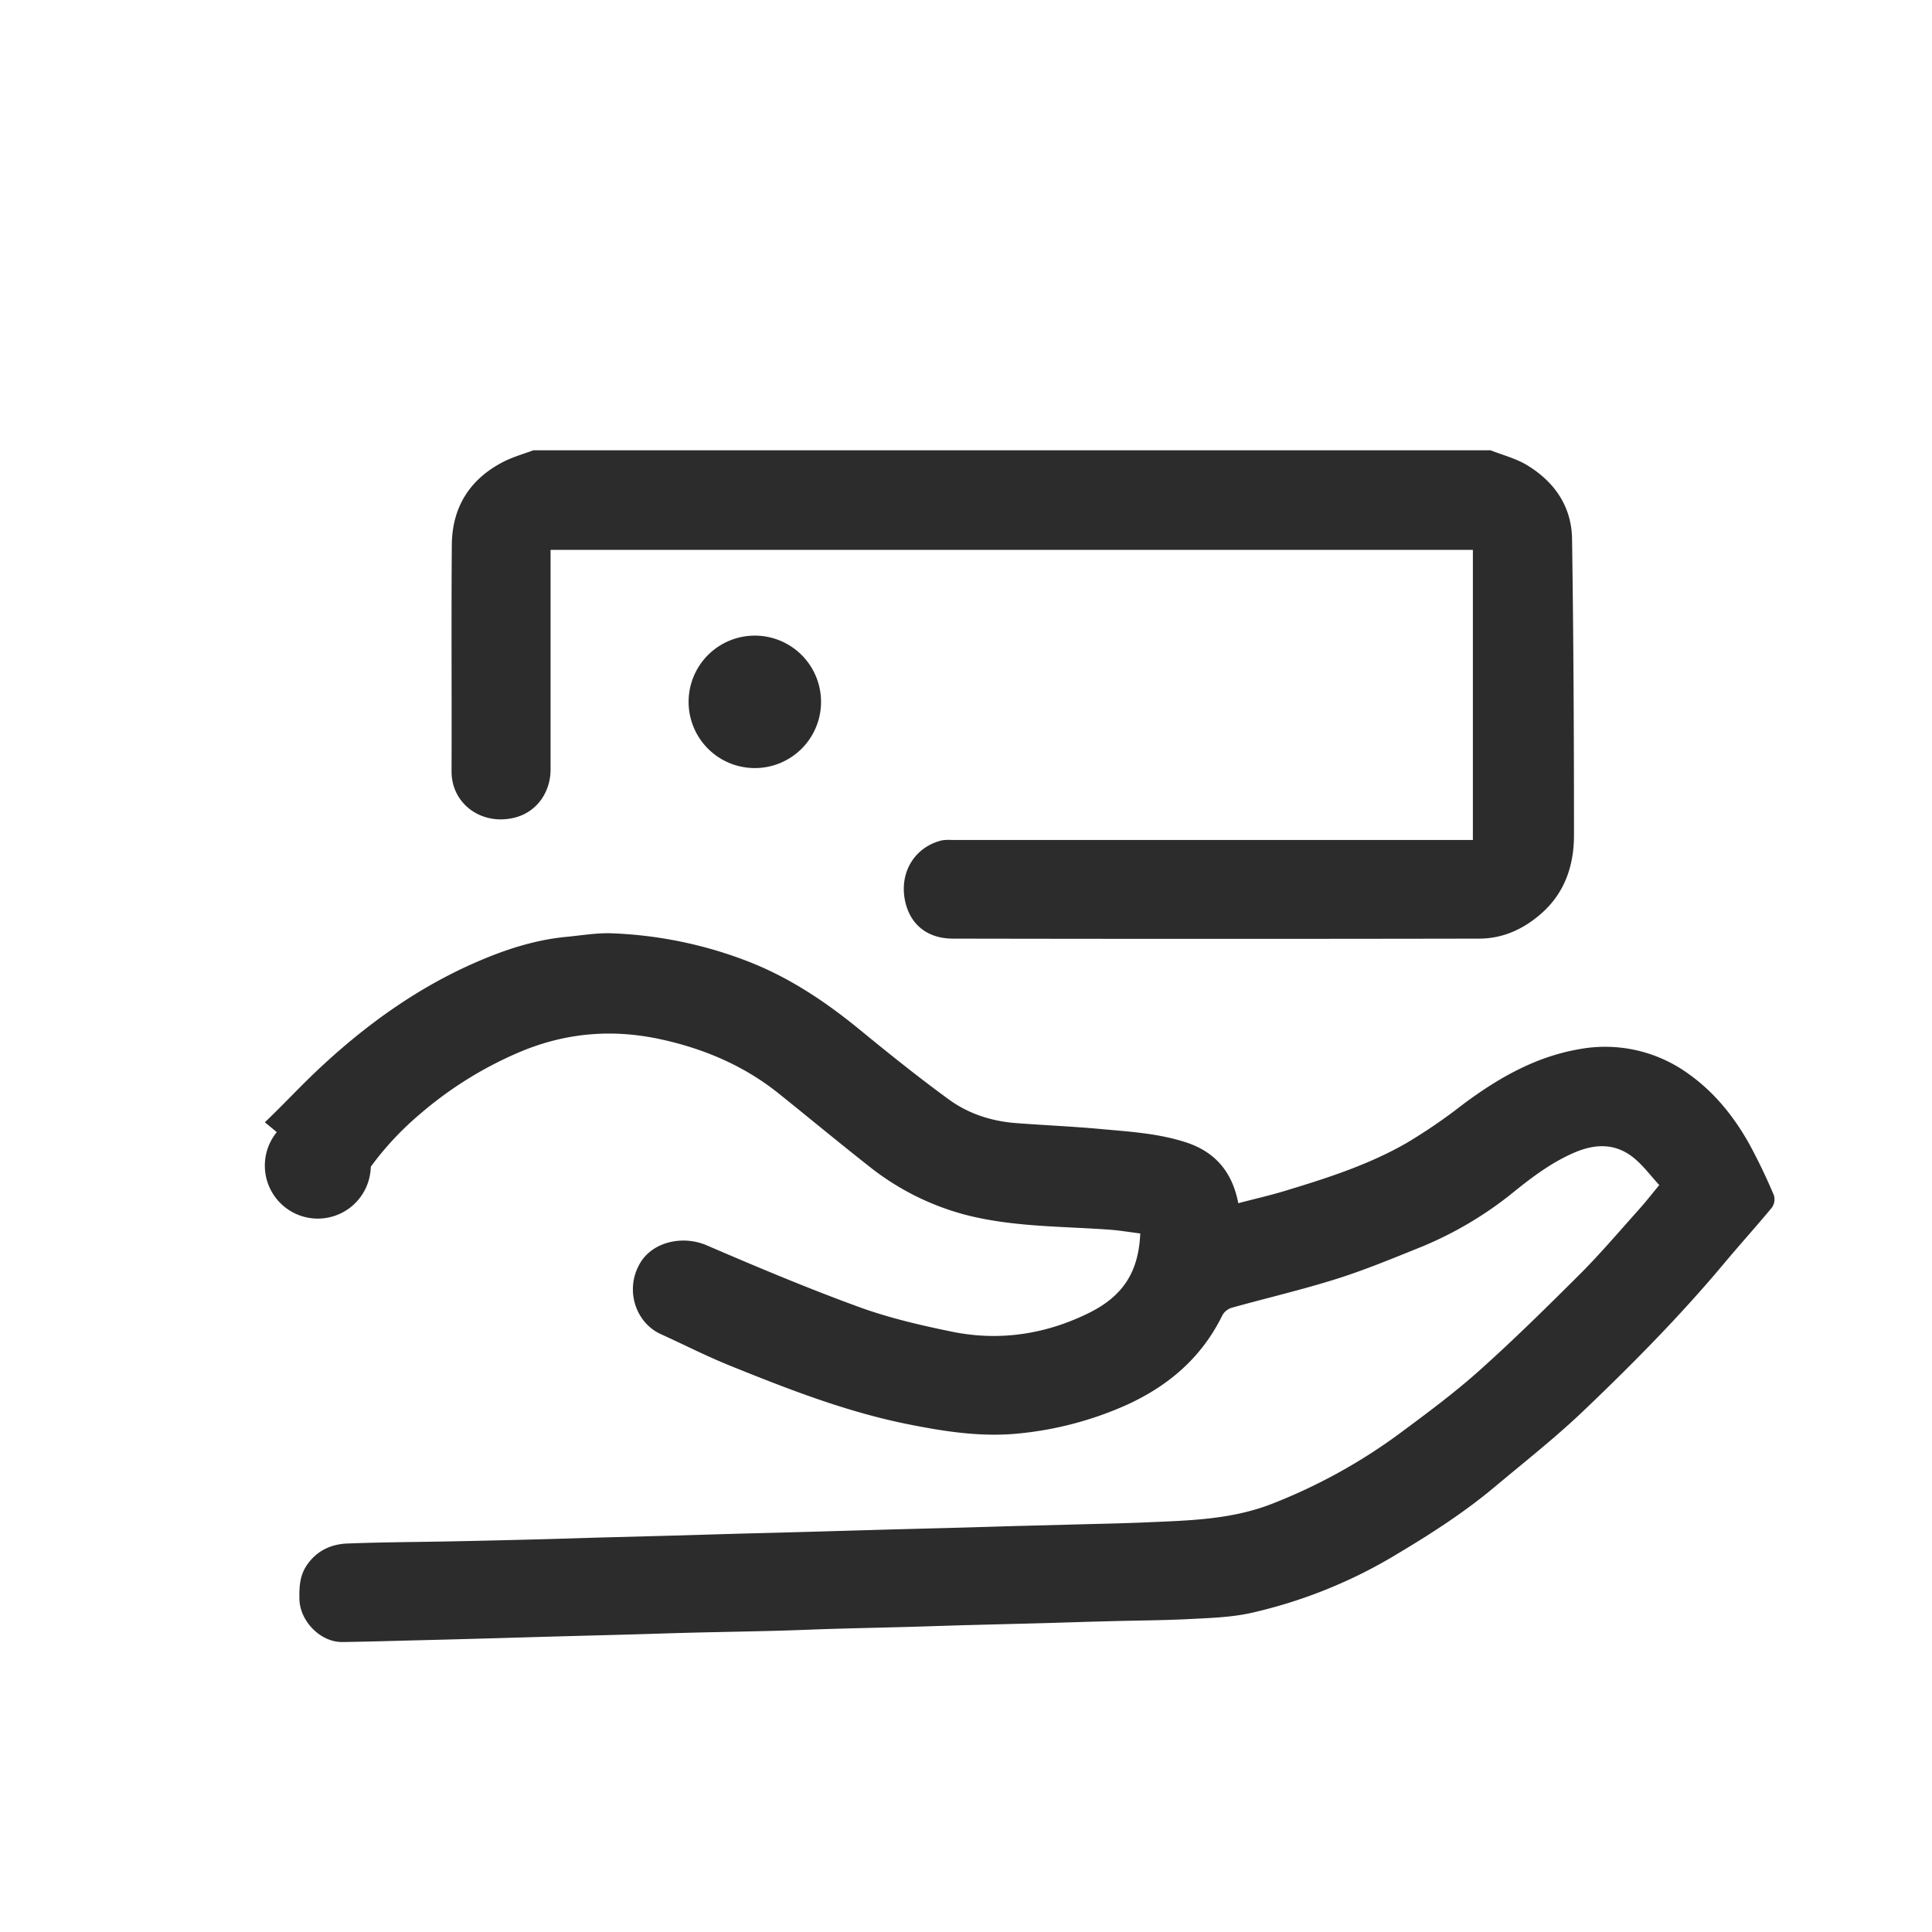
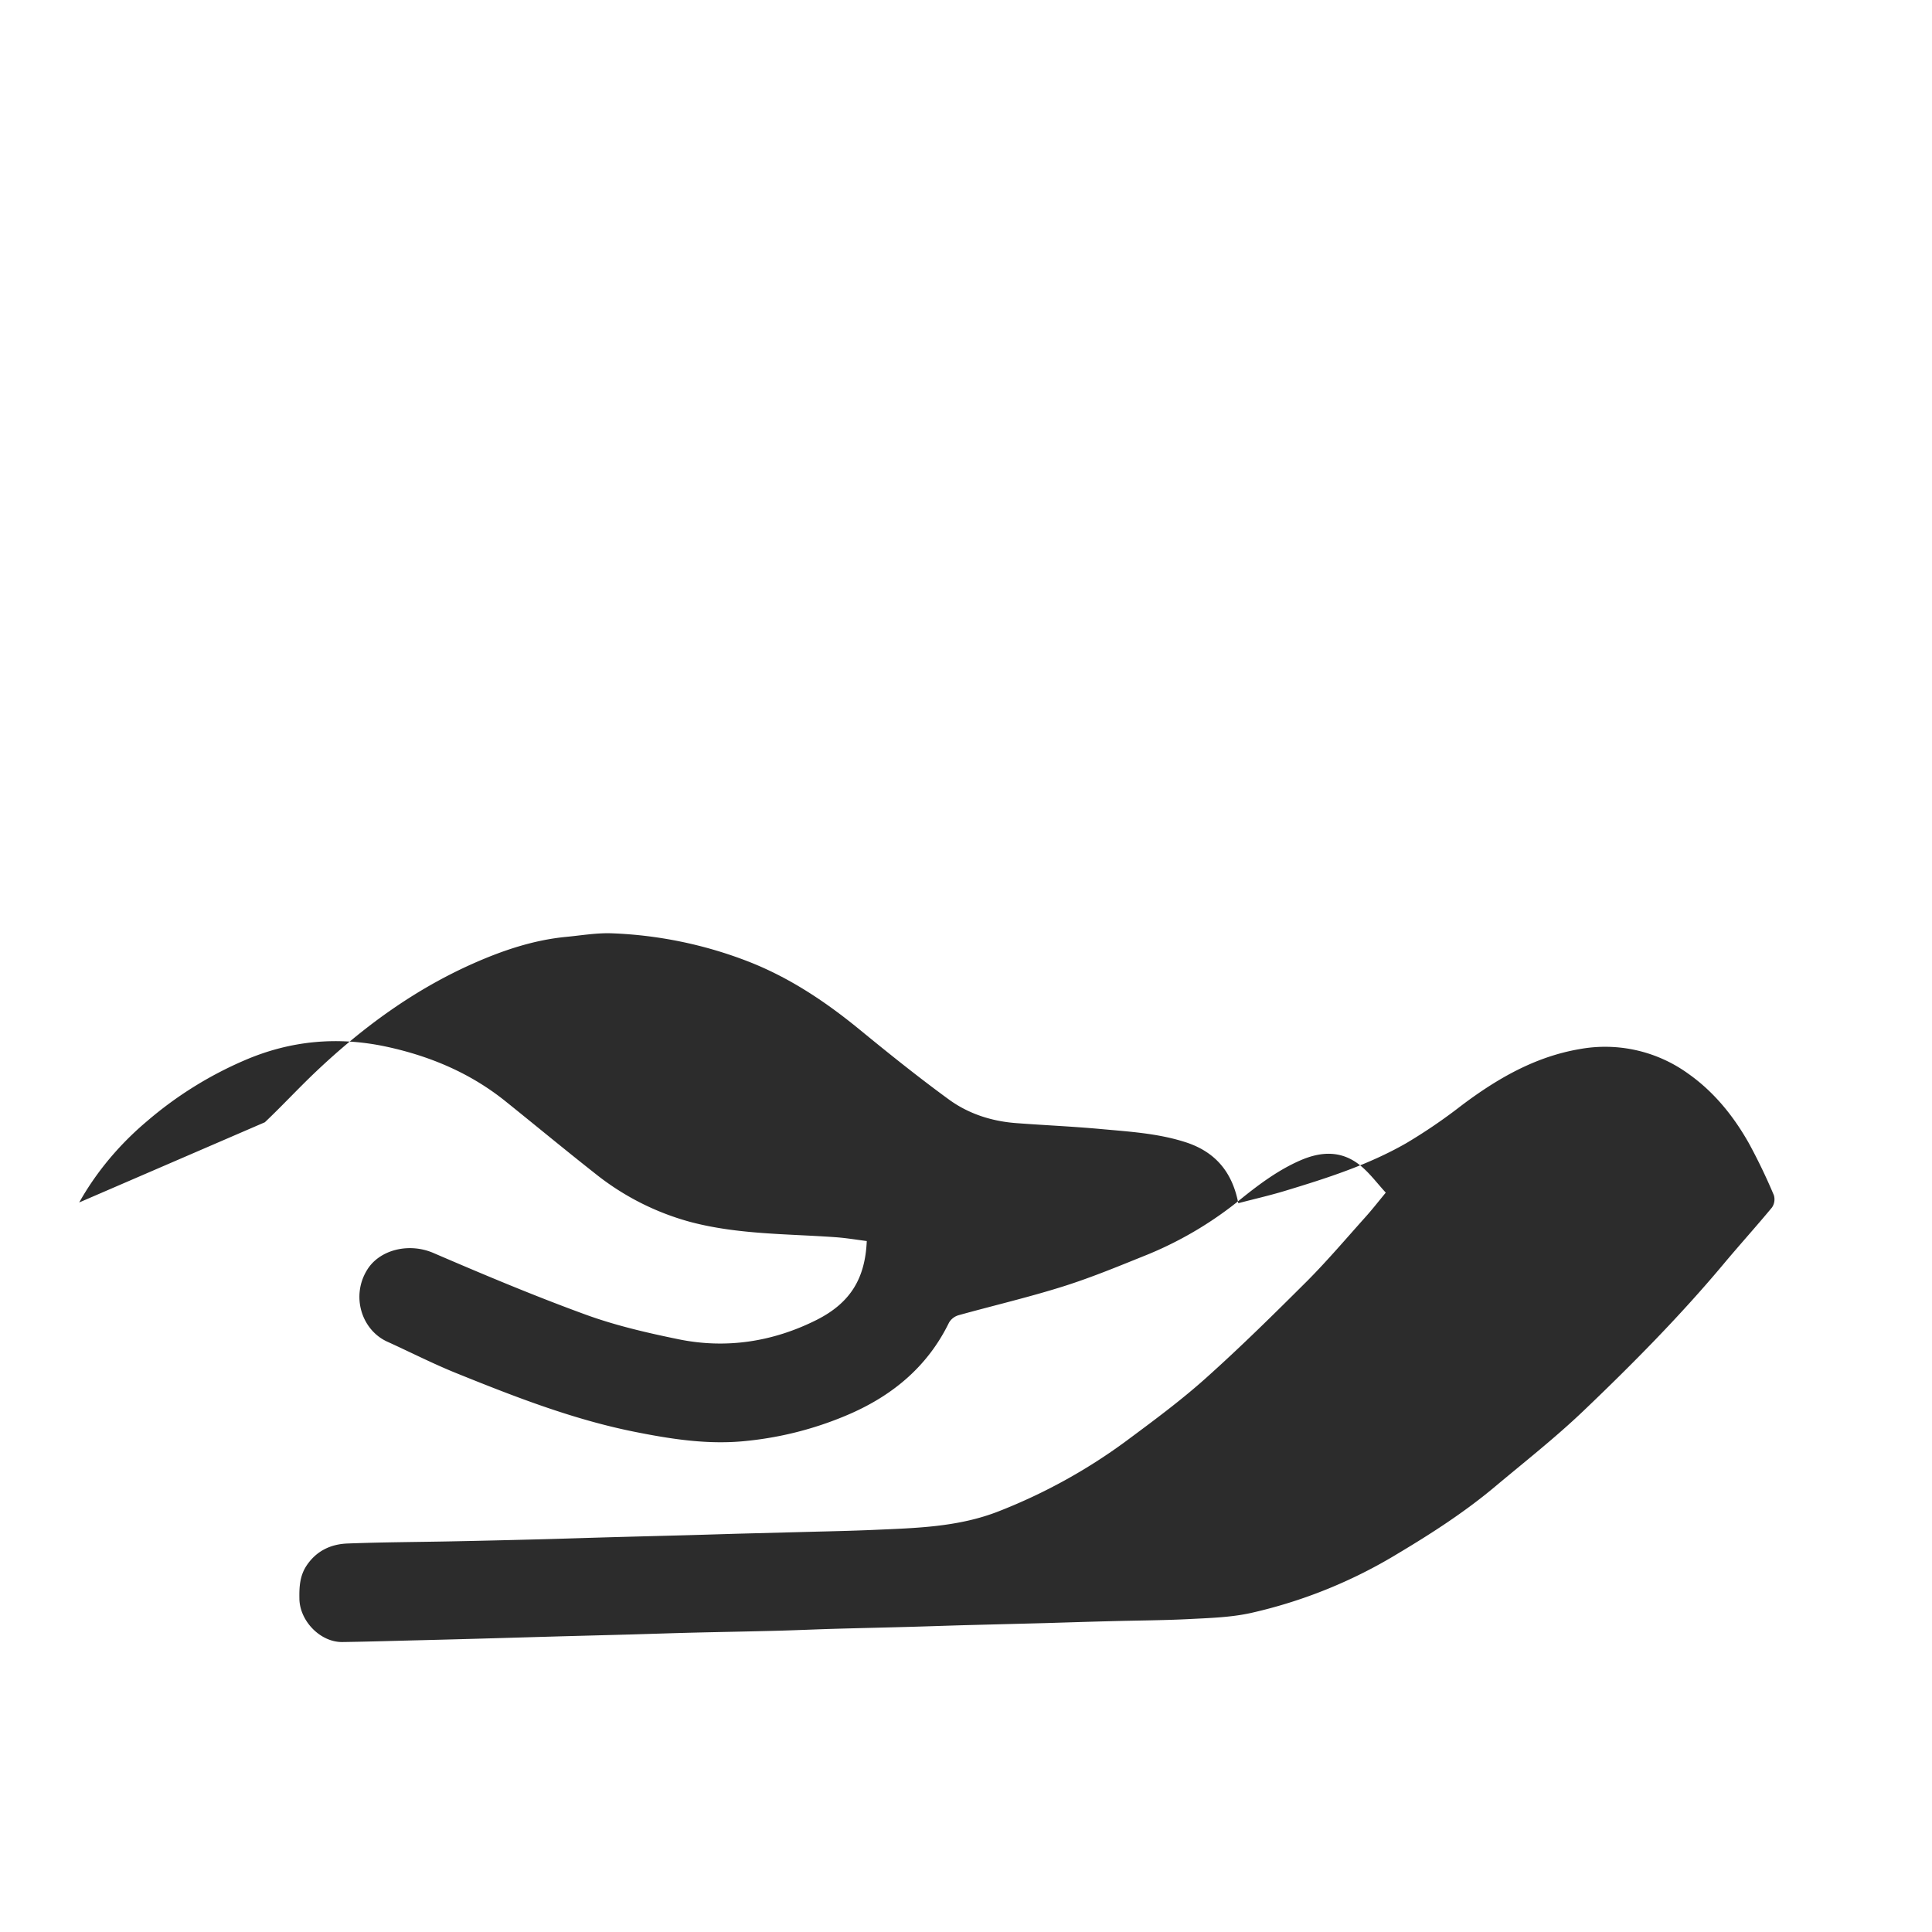
<svg xmlns="http://www.w3.org/2000/svg" t="1745306789236" class="icon" viewBox="0 0 1024 1024" version="1.1" p-id="36214" width="200" height="200">
-   <path d="M140.373 594.83c9.301-8.818 18.034-18.29 27.364-27.108 24.747-23.41 52.025-43.321 83.342-57.173 15.644-6.912 31.858-12.345 49.067-13.995 8.078-0.768 16.213-2.19 24.292-1.877a222.72 222.72 0 0 1 71.765 14.791c22.073 8.533 41.387 21.447 59.591 36.38 15.445 12.658 31.061 25.173 47.161 36.921 10.382 7.566 22.585 11.492 35.47 12.487 14.905 1.138 29.867 1.764 44.772 3.129 15.132 1.394 30.236 2.247 44.885 6.912 15.9 5.035 25.031 15.758 28.245 32.427 8.135-2.162 16.213-3.982 24.178-6.372 22.386-6.77 44.686-13.852 65.052-25.572a284.444 284.444 0 0 0 28.928-19.74c18.859-14.222 38.94-25.884 62.521-29.952a75.179 75.179 0 0 1 57.856 13.028c13.653 9.643 23.95 22.443 32.085 36.836 4.864 8.932 9.273 18.119 13.227 27.506a7.623 7.623 0 0 1-0.996 6.542c-8.334 10.069-17.152 19.797-25.572 29.867-23.097 27.591-48.412 53.191-74.382 77.966-14.848 14.165-31.061 26.908-46.82 40.107-16.071 13.483-33.621 24.804-51.627 35.556a259.413 259.413 0 0 1-77.824 31.431c-10.61 2.332-21.703 2.645-32.626 3.214-14.023 0.711-28.103 0.74-42.155 1.138-11.378 0.284-22.727 0.654-34.076 0.996l-38.628 0.996c-11.036 0.284-22.044 0.683-33.081 0.996-13.227 0.37-26.453 0.654-39.652 1.024-9.671 0.284-19.342 0.711-29.042 0.996-14.706 0.398-29.44 0.654-44.174 0.996-11.691 0.284-23.41 0.683-35.1 1.024l-37.547 0.996-34.617 0.996c-12.686 0.37-25.401 0.711-38.116 1.024-14.222 0.341-28.444 0.796-42.667 0.996-11.662 0.142-22.585-11.122-22.784-22.898-0.114-6.201 0.171-12.174 3.812-17.636 5.205-7.794 12.857-11.378 21.732-11.691 18.404-0.711 36.836-0.768 55.268-1.138 14.393-0.284 28.786-0.626 43.15-0.996 11.719-0.284 23.41-0.683 35.1-1.024l37.632-0.996 35.1-1.024 37.604-0.996 34.617-0.996c12.686-0.37 25.401-0.683 38.116-1.024 11.52-0.284 23.04-0.654 34.588-0.996l39.14-1.024c11.008-0.284 22.044-0.512 33.081-0.996 22.613-0.996 45.284-1.422 66.873-9.956 23.95-9.387 46.564-21.845 67.243-37.092 14.45-10.724 29.013-21.476 42.382-33.451 18.574-16.612 36.295-34.133 53.988-51.769 10.638-10.752 20.48-22.329 30.578-33.593 3.527-3.925 6.741-8.05 10.752-12.914-4.551-4.921-8.533-10.382-13.568-14.45-9.87-7.964-20.708-7.509-32.028-2.503-11.321 4.978-21.276 12.345-30.891 20.082-14.905 12.231-31.573 22.187-49.408 29.554-14.791 5.945-29.497 12.089-44.658 16.896-18.432 5.831-37.319 10.24-55.95 15.417a8.676 8.676 0 0 0-5.006 3.925c-11.093 22.727-29.07 37.945-51.854 48.071a183.182 183.182 0 0 1-55.068 14.564c-20.309 2.219-39.993-0.853-59.648-4.779-32.711-6.542-63.545-18.574-94.322-31.004-12.516-5.035-24.548-11.207-36.836-16.782-13.71-6.258-19.342-24.348-10.524-38.286 6.599-10.468 21.988-14.308 34.958-8.732 26.681 11.492 53.476 22.756 80.782 32.711 15.929 5.803 32.711 9.671 49.408 13.084 25.23 5.12 49.863 1.223 72.704-10.183 18.148-9.074 25.97-22.073 26.823-41.927-5.404-0.683-10.894-1.621-16.412-2.02-25.742-1.849-51.712-1.394-76.999-8.078a138.809 138.809 0 0 1-50.631-25.742c-15.986-12.572-31.63-25.543-47.502-38.286-18.432-14.791-39.538-23.751-62.578-28.786-26.084-5.689-51.2-3.413-75.634 7.111a200.988 200.988 0 0 0-51.769 32.313c-9.7 8.164-24.235 22.3-35.897 43.036" fill="#2c2c2c" p-id="36215" />
-   <path d="M790.016 238.649c6.457 2.56 13.369 4.295 19.228 7.822 14.62 8.818 23.751 21.931 23.979 39.225 0.768 52.309 1.024 104.619 1.024 156.956 0 15.815-4.722 30.322-17.067 41.301-9.387 8.363-20.48 13.511-33.138 13.54-92.928 0.171-185.884 0.171-278.812 0-15.132 0-23.495-8.903-25.685-20.821-2.731-15.076 5.803-27.876 19.57-31.232a23.95 23.95 0 0 1 5.49-0.228h276.053v-153.771H291.812v116.452c0 11.719-7.054 22.357-18.773 25.401-17.465 4.551-33.792-6.997-33.707-24.576 0.142-39.964-0.171-79.929 0.142-119.893 0.142-20.025 9.557-34.987 27.449-44.117 5.035-2.56 10.524-4.096 15.815-6.059h507.278z" fill="#2c2c2c" p-id="36216" />
-   <path d="M140.373 617.643a28.075 28.075 0 1 0 56.149 0 28.075 28.075 0 0 0-56.149 0zM364.971 371.996a35.1 35.1 0 1 0 70.201 0 35.1 35.1 0 0 0-70.201 0z" fill="#2c2c2c" p-id="36217" />
+   <path d="M140.373 594.83c9.301-8.818 18.034-18.29 27.364-27.108 24.747-23.41 52.025-43.321 83.342-57.173 15.644-6.912 31.858-12.345 49.067-13.995 8.078-0.768 16.213-2.19 24.292-1.877a222.72 222.72 0 0 1 71.765 14.791c22.073 8.533 41.387 21.447 59.591 36.38 15.445 12.658 31.061 25.173 47.161 36.921 10.382 7.566 22.585 11.492 35.47 12.487 14.905 1.138 29.867 1.764 44.772 3.129 15.132 1.394 30.236 2.247 44.885 6.912 15.9 5.035 25.031 15.758 28.245 32.427 8.135-2.162 16.213-3.982 24.178-6.372 22.386-6.77 44.686-13.852 65.052-25.572a284.444 284.444 0 0 0 28.928-19.74c18.859-14.222 38.94-25.884 62.521-29.952a75.179 75.179 0 0 1 57.856 13.028c13.653 9.643 23.95 22.443 32.085 36.836 4.864 8.932 9.273 18.119 13.227 27.506a7.623 7.623 0 0 1-0.996 6.542c-8.334 10.069-17.152 19.797-25.572 29.867-23.097 27.591-48.412 53.191-74.382 77.966-14.848 14.165-31.061 26.908-46.82 40.107-16.071 13.483-33.621 24.804-51.627 35.556a259.413 259.413 0 0 1-77.824 31.431c-10.61 2.332-21.703 2.645-32.626 3.214-14.023 0.711-28.103 0.74-42.155 1.138-11.378 0.284-22.727 0.654-34.076 0.996l-38.628 0.996c-11.036 0.284-22.044 0.683-33.081 0.996-13.227 0.37-26.453 0.654-39.652 1.024-9.671 0.284-19.342 0.711-29.042 0.996-14.706 0.398-29.44 0.654-44.174 0.996-11.691 0.284-23.41 0.683-35.1 1.024l-37.547 0.996-34.617 0.996c-12.686 0.37-25.401 0.711-38.116 1.024-14.222 0.341-28.444 0.796-42.667 0.996-11.662 0.142-22.585-11.122-22.784-22.898-0.114-6.201 0.171-12.174 3.812-17.636 5.205-7.794 12.857-11.378 21.732-11.691 18.404-0.711 36.836-0.768 55.268-1.138 14.393-0.284 28.786-0.626 43.15-0.996 11.719-0.284 23.41-0.683 35.1-1.024c12.686-0.37 25.401-0.683 38.116-1.024 11.52-0.284 23.04-0.654 34.588-0.996l39.14-1.024c11.008-0.284 22.044-0.512 33.081-0.996 22.613-0.996 45.284-1.422 66.873-9.956 23.95-9.387 46.564-21.845 67.243-37.092 14.45-10.724 29.013-21.476 42.382-33.451 18.574-16.612 36.295-34.133 53.988-51.769 10.638-10.752 20.48-22.329 30.578-33.593 3.527-3.925 6.741-8.05 10.752-12.914-4.551-4.921-8.533-10.382-13.568-14.45-9.87-7.964-20.708-7.509-32.028-2.503-11.321 4.978-21.276 12.345-30.891 20.082-14.905 12.231-31.573 22.187-49.408 29.554-14.791 5.945-29.497 12.089-44.658 16.896-18.432 5.831-37.319 10.24-55.95 15.417a8.676 8.676 0 0 0-5.006 3.925c-11.093 22.727-29.07 37.945-51.854 48.071a183.182 183.182 0 0 1-55.068 14.564c-20.309 2.219-39.993-0.853-59.648-4.779-32.711-6.542-63.545-18.574-94.322-31.004-12.516-5.035-24.548-11.207-36.836-16.782-13.71-6.258-19.342-24.348-10.524-38.286 6.599-10.468 21.988-14.308 34.958-8.732 26.681 11.492 53.476 22.756 80.782 32.711 15.929 5.803 32.711 9.671 49.408 13.084 25.23 5.12 49.863 1.223 72.704-10.183 18.148-9.074 25.97-22.073 26.823-41.927-5.404-0.683-10.894-1.621-16.412-2.02-25.742-1.849-51.712-1.394-76.999-8.078a138.809 138.809 0 0 1-50.631-25.742c-15.986-12.572-31.63-25.543-47.502-38.286-18.432-14.791-39.538-23.751-62.578-28.786-26.084-5.689-51.2-3.413-75.634 7.111a200.988 200.988 0 0 0-51.769 32.313c-9.7 8.164-24.235 22.3-35.897 43.036" fill="#2c2c2c" p-id="36215" />
</svg>